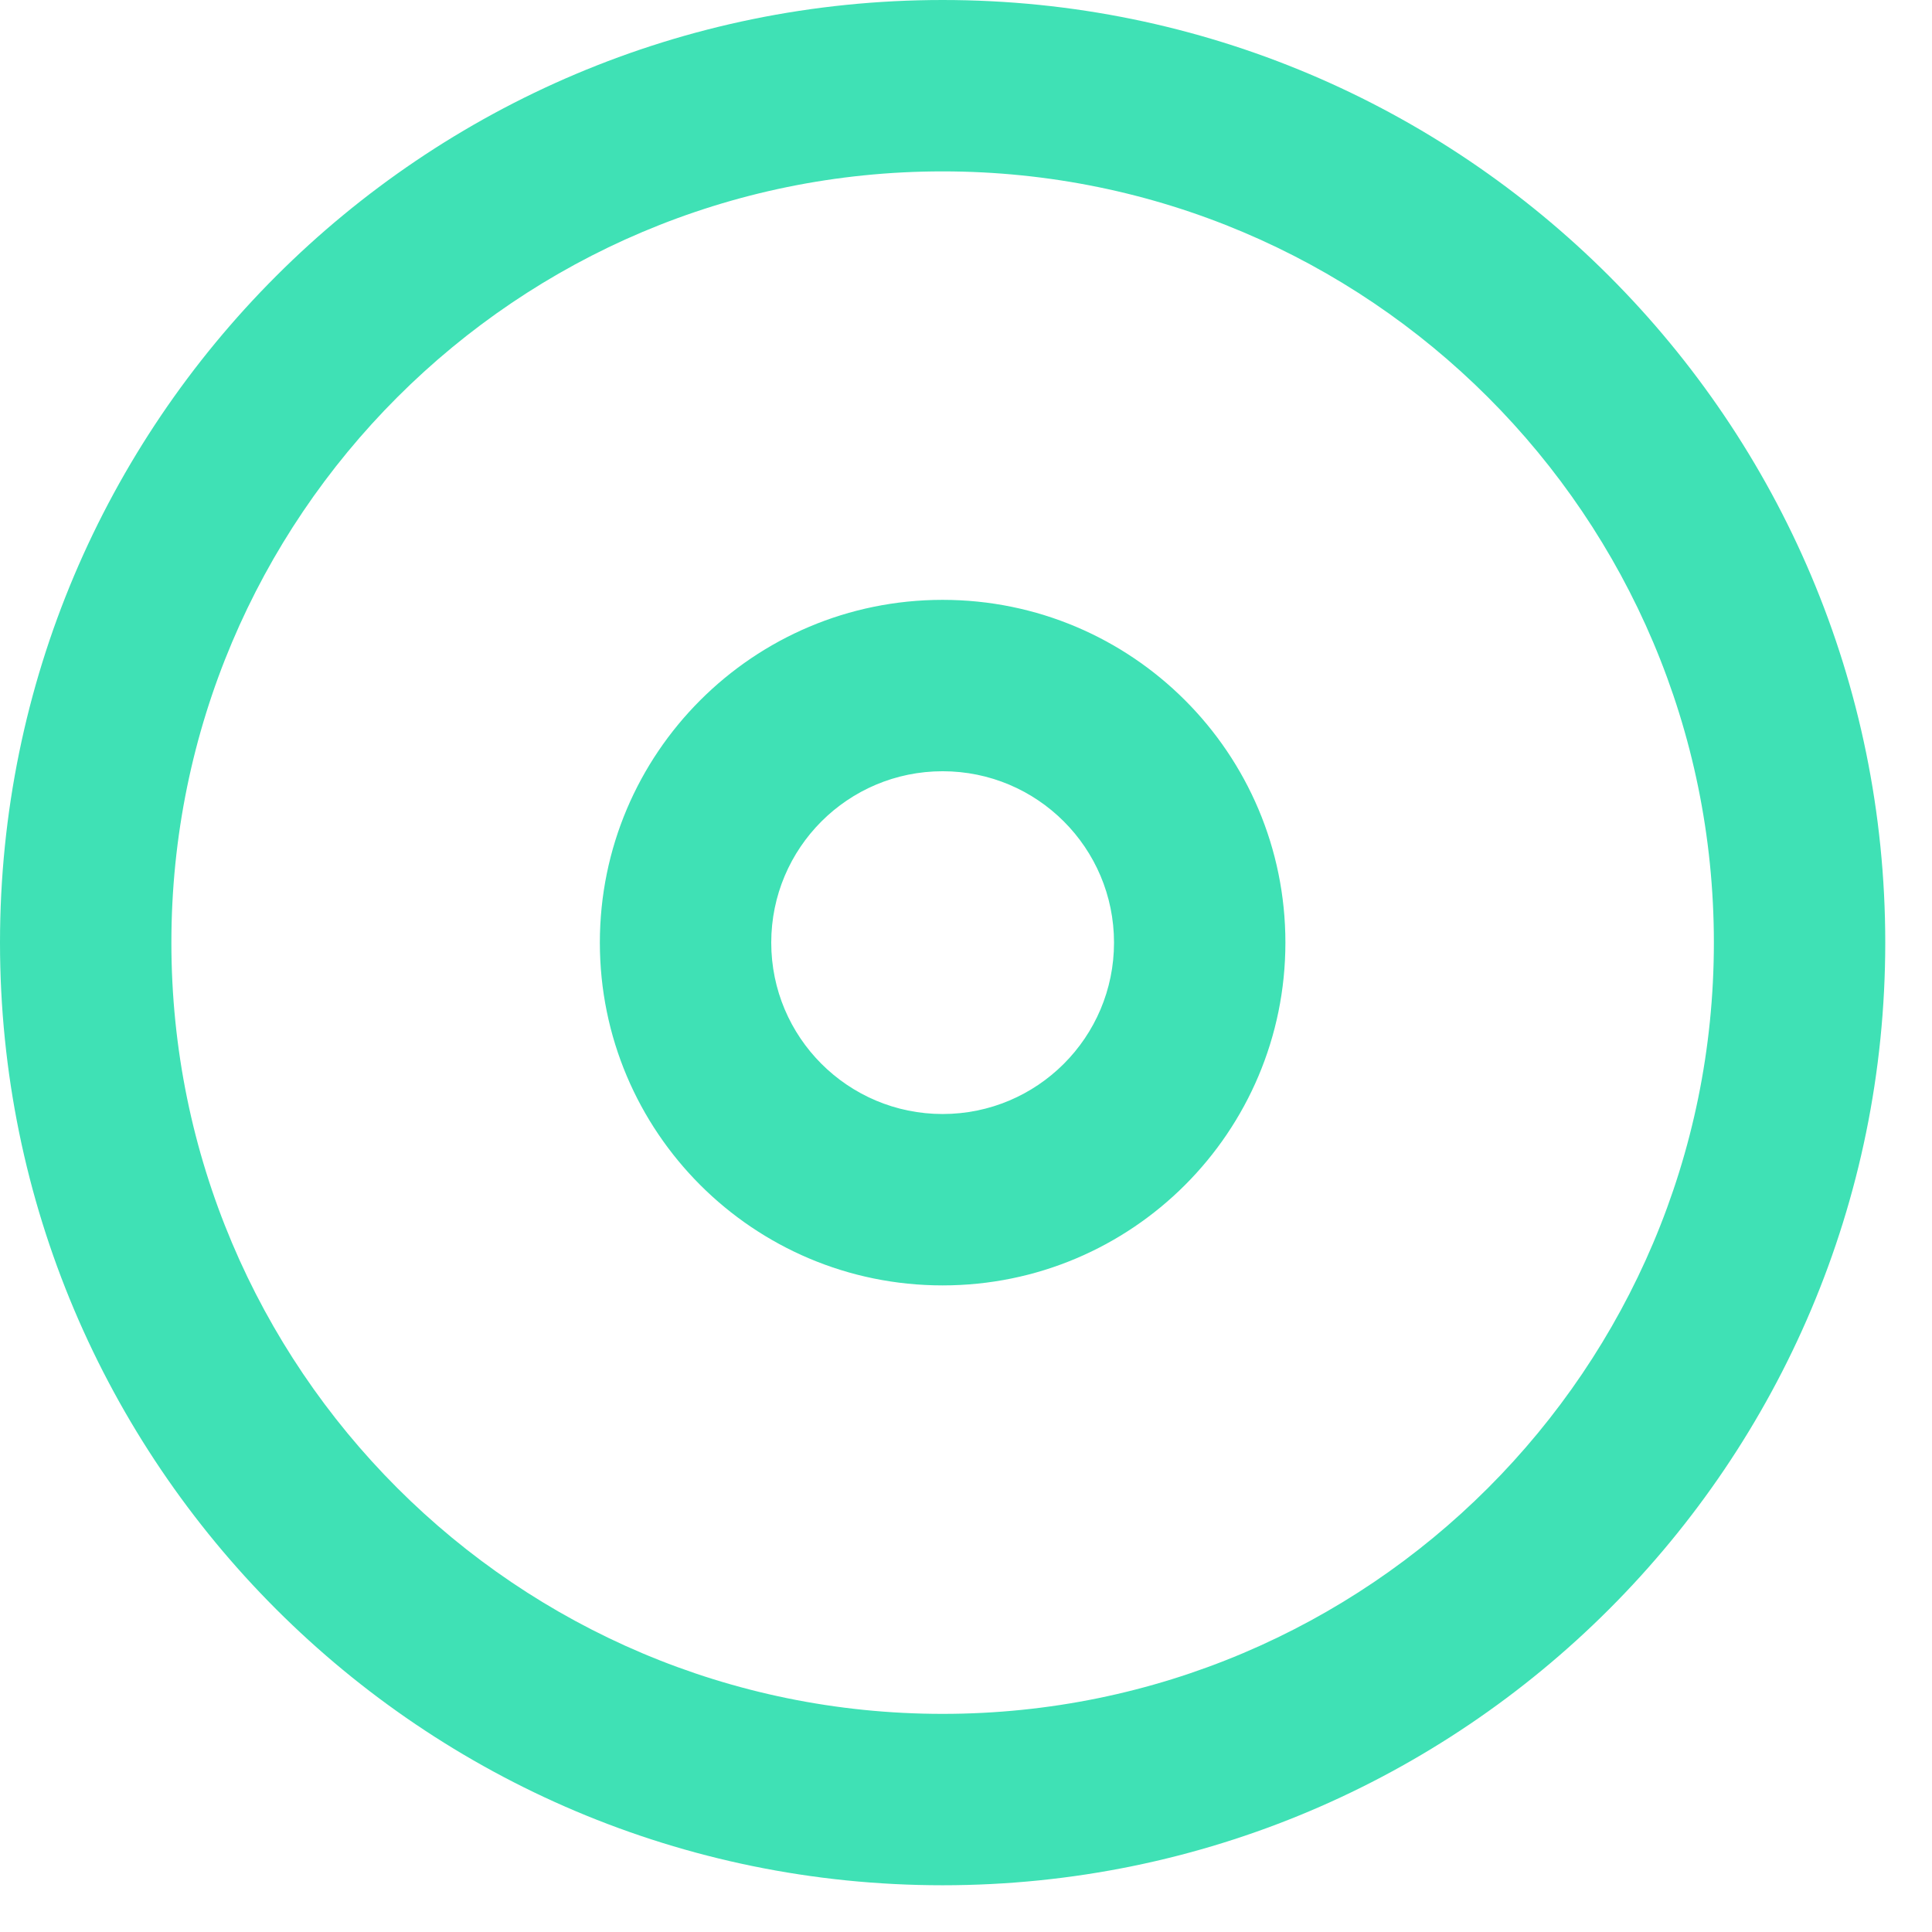
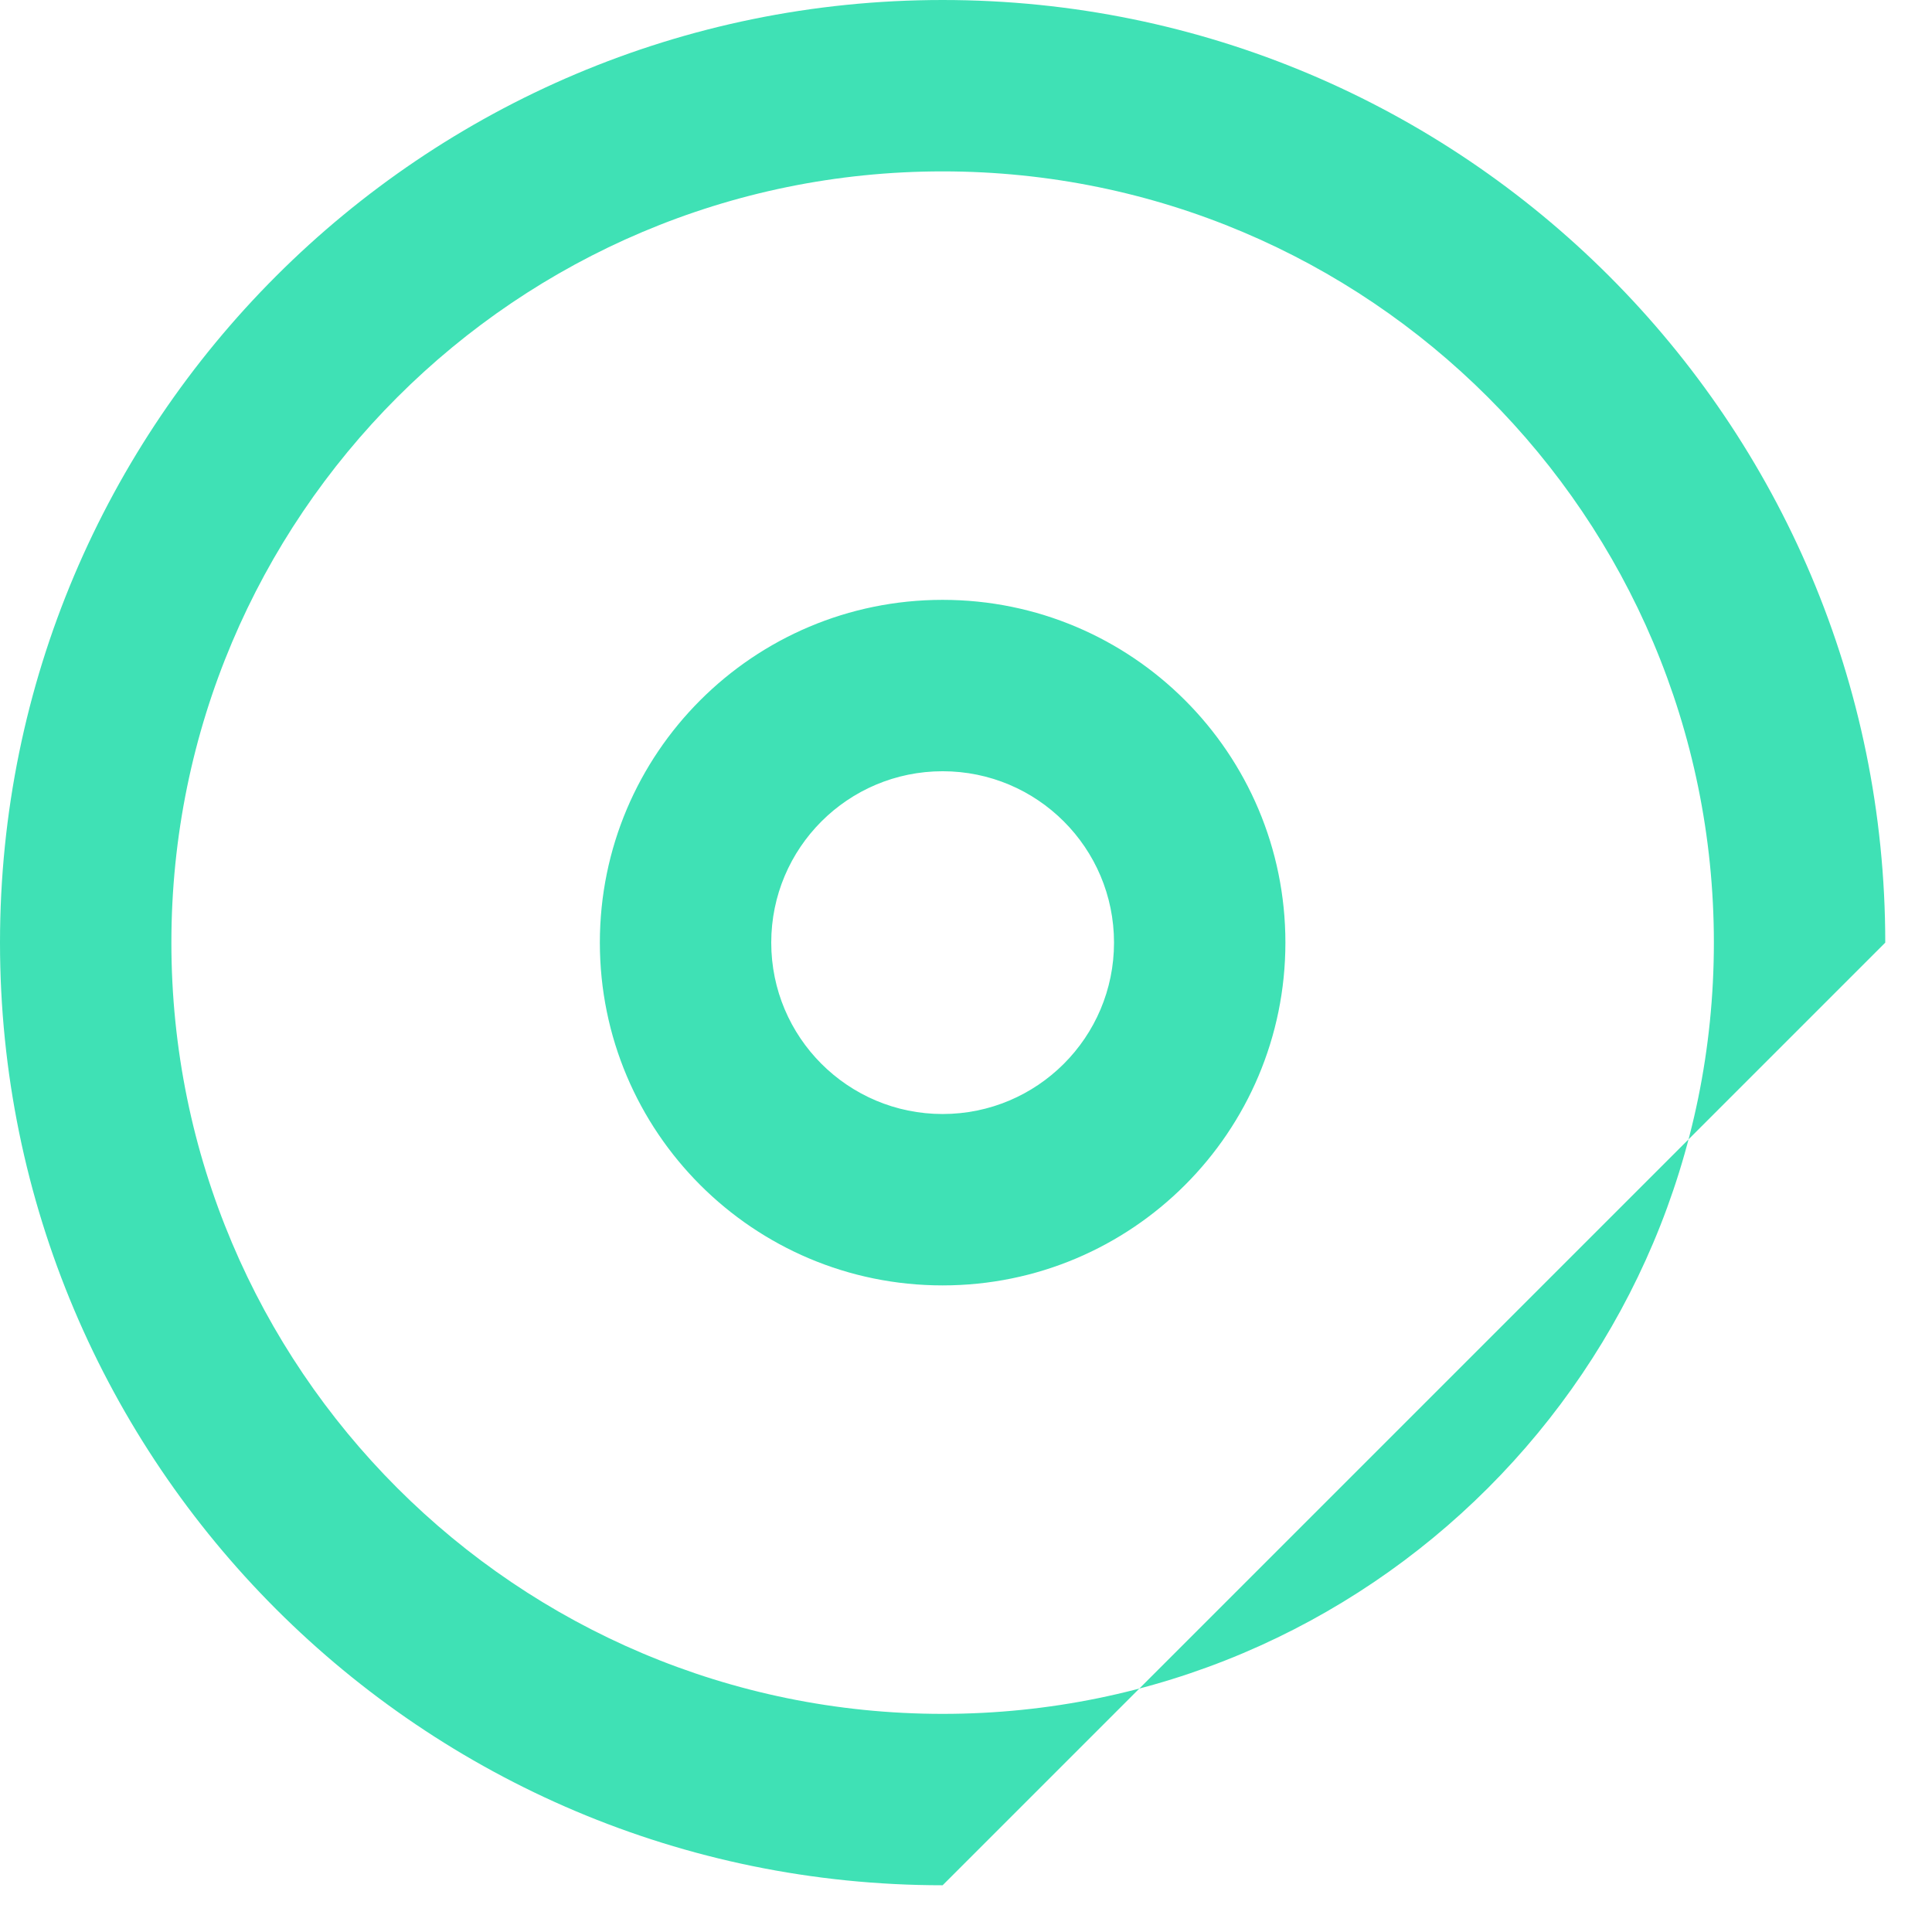
<svg xmlns="http://www.w3.org/2000/svg" width="31" height="31" viewBox="0 0 31 31">
-   <path fill="#3FE1B5" d="M876.125,158.25 C867.772,158.25 861,151.478 861,143.125 C861,134.772 867.772,128 876.125,128 C884.478,128 891.25,134.772 891.25,143.125 C891.25,151.478 884.478,158.25 876.125,158.25 Z M876.125,155.5 C882.96,155.5 888.5,149.96 888.5,143.125 C888.5,136.29 882.96,130.75 876.125,130.75 C869.29,130.75 863.75,136.29 863.75,143.125 C863.75,149.96 869.29,155.5 876.125,155.5 Z M876.125,148.625 C873.087,148.625 870.625,146.163 870.625,143.125 C870.625,140.087 873.087,137.625 876.125,137.625 C879.163,137.625 881.625,140.087 881.625,143.125 C881.625,146.163 879.163,148.625 876.125,148.625 Z M876.125,145.875 C877.644,145.875 878.875,144.644 878.875,143.125 C878.875,141.606 877.644,140.375 876.125,140.375 C874.606,140.375 873.375,141.606 873.375,143.125 C873.375,144.644 874.606,145.875 876.125,145.875 Z" transform="translate(-861 -128)" />
+   <path fill="#3FE1B5" d="M876.125,158.25 C867.772,158.25 861,151.478 861,143.125 C861,134.772 867.772,128 876.125,128 C884.478,128 891.25,134.772 891.25,143.125 Z M876.125,155.5 C882.96,155.5 888.5,149.96 888.5,143.125 C888.5,136.29 882.96,130.75 876.125,130.75 C869.29,130.75 863.75,136.29 863.75,143.125 C863.75,149.96 869.29,155.5 876.125,155.5 Z M876.125,148.625 C873.087,148.625 870.625,146.163 870.625,143.125 C870.625,140.087 873.087,137.625 876.125,137.625 C879.163,137.625 881.625,140.087 881.625,143.125 C881.625,146.163 879.163,148.625 876.125,148.625 Z M876.125,145.875 C877.644,145.875 878.875,144.644 878.875,143.125 C878.875,141.606 877.644,140.375 876.125,140.375 C874.606,140.375 873.375,141.606 873.375,143.125 C873.375,144.644 874.606,145.875 876.125,145.875 Z" transform="translate(-861 -128)" />
</svg>